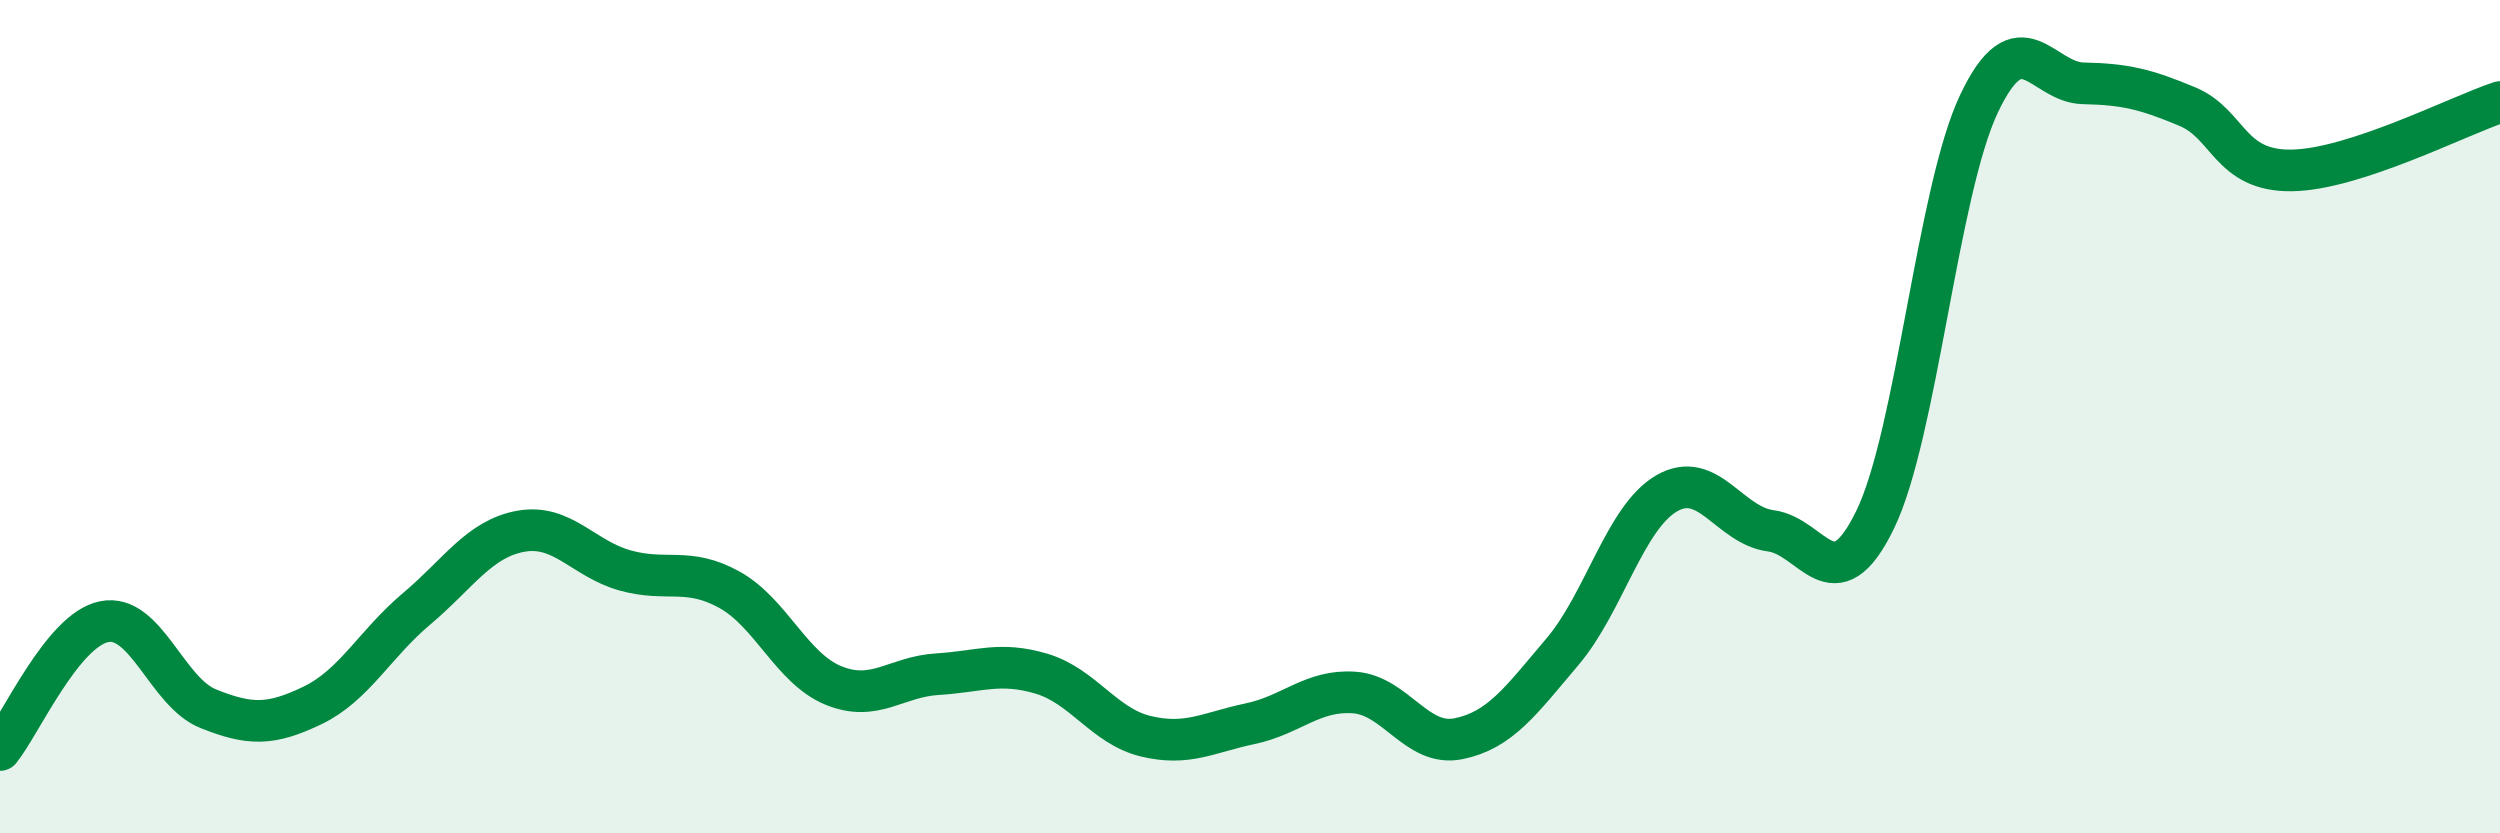
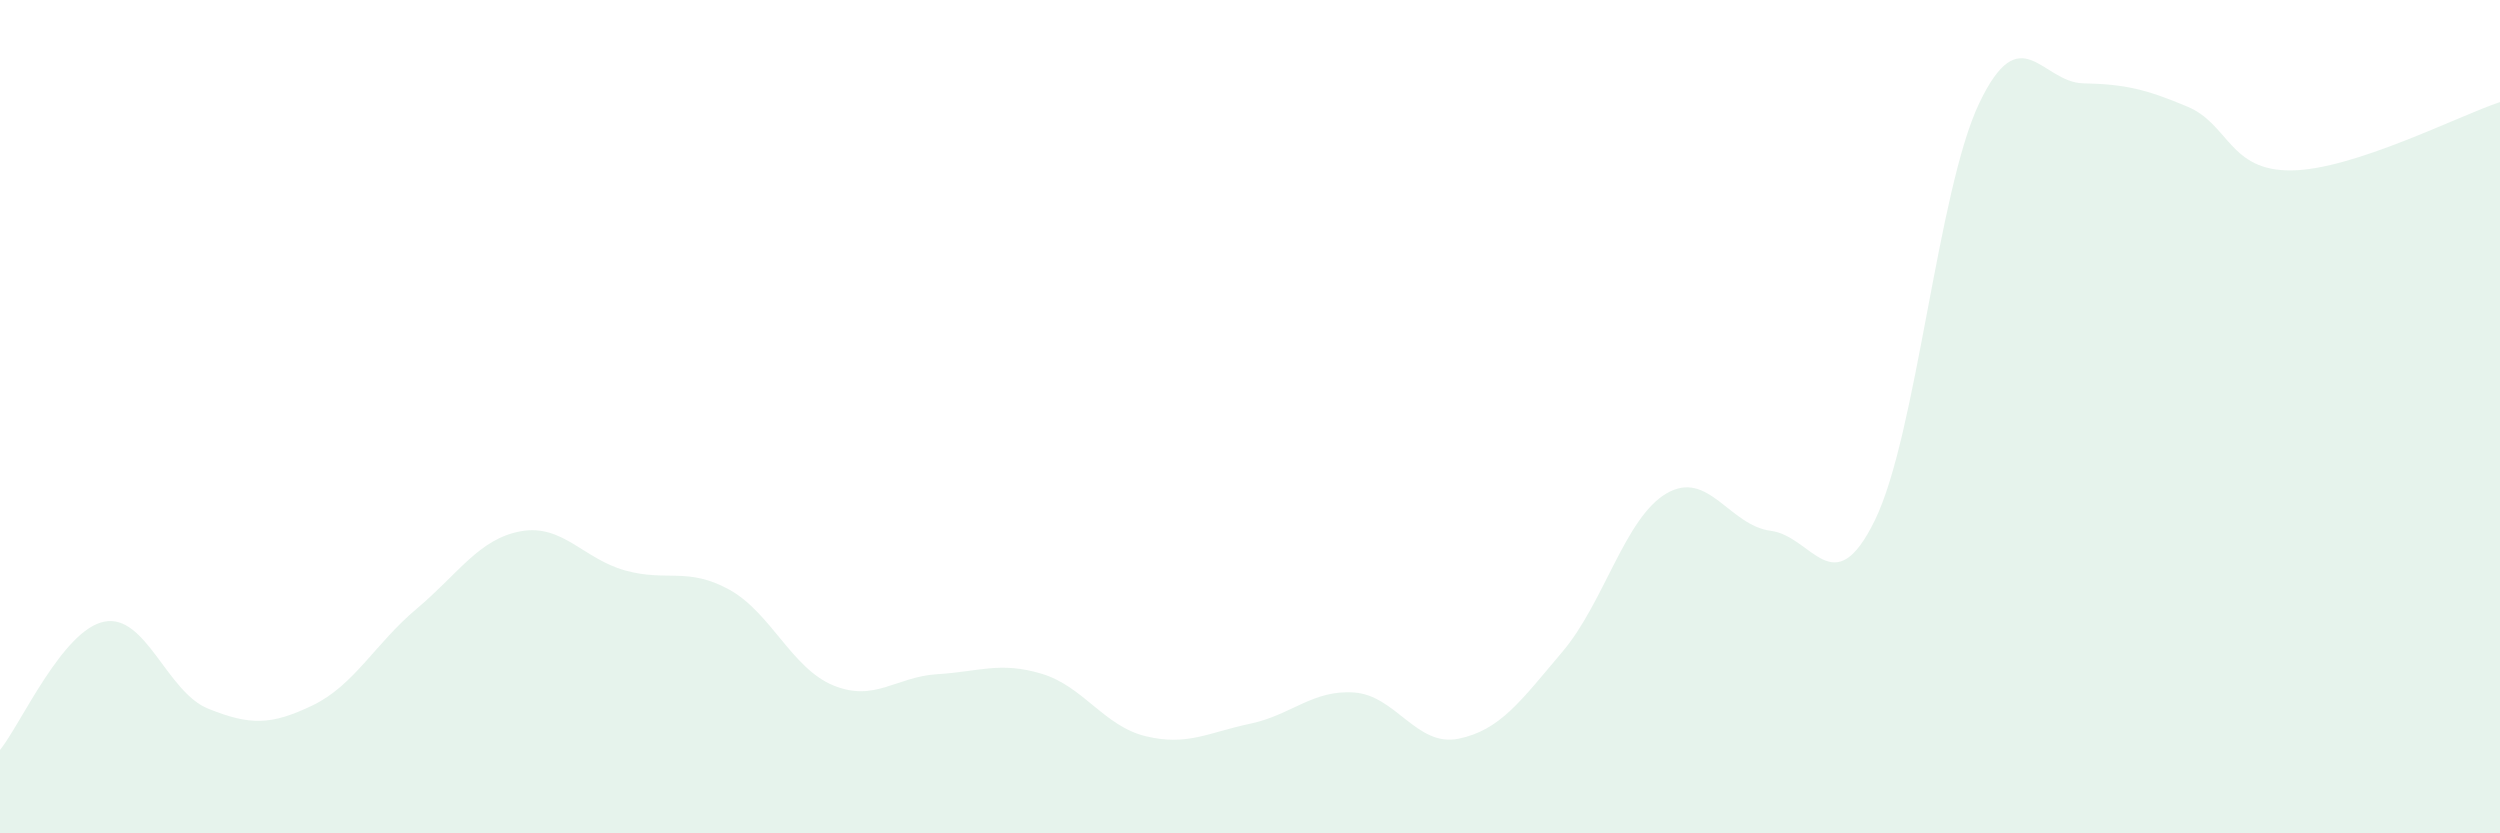
<svg xmlns="http://www.w3.org/2000/svg" width="60" height="20" viewBox="0 0 60 20">
  <path d="M 0,18 C 0.5,17.38 1.5,15.12 2.5,14.92 C 3.5,14.72 4,16.61 5,17.01 C 6,17.41 6.5,17.41 7.5,16.93 C 8.5,16.45 9,15.45 10,14.61 C 11,13.77 11.5,12.93 12.5,12.75 C 13.5,12.57 14,13.41 15,13.69 C 16,13.97 16.5,13.6 17.5,14.15 C 18.5,14.7 19,16.04 20,16.45 C 21,16.86 21.5,16.24 22.5,16.18 C 23.5,16.12 24,15.87 25,16.17 C 26,16.47 26.5,17.43 27.5,17.67 C 28.5,17.91 29,17.58 30,17.37 C 31,17.16 31.5,16.55 32.5,16.62 C 33.5,16.69 34,17.93 35,17.73 C 36,17.53 36.5,16.82 37.5,15.64 C 38.5,14.46 39,12.42 40,11.84 C 41,11.26 41.5,12.61 42.5,12.74 C 43.5,12.87 44,14.53 45,12.48 C 46,10.43 46.5,4.58 47.5,2.48 C 48.5,0.38 49,1.98 50,2 C 51,2.02 51.5,2.14 52.5,2.56 C 53.5,2.98 53.5,4.11 55,4.09 C 56.5,4.07 59,2.78 60,2.45L60 20L0 20Z" fill="#008740" opacity="0.1" stroke-linecap="round" stroke-linejoin="round" />
-   <path d="M 0,18 C 0.5,17.38 1.5,15.12 2.5,14.92 C 3.5,14.72 4,16.61 5,17.01 C 6,17.41 6.5,17.41 7.5,16.93 C 8.5,16.45 9,15.45 10,14.61 C 11,13.77 11.5,12.93 12.5,12.75 C 13.5,12.57 14,13.41 15,13.69 C 16,13.97 16.5,13.6 17.5,14.15 C 18.5,14.7 19,16.04 20,16.45 C 21,16.86 21.5,16.24 22.5,16.18 C 23.5,16.12 24,15.87 25,16.17 C 26,16.47 26.5,17.43 27.5,17.67 C 28.5,17.91 29,17.58 30,17.37 C 31,17.16 31.5,16.55 32.5,16.62 C 33.5,16.69 34,17.93 35,17.73 C 36,17.53 36.5,16.82 37.5,15.64 C 38.5,14.46 39,12.42 40,11.84 C 41,11.26 41.5,12.61 42.5,12.74 C 43.5,12.87 44,14.53 45,12.48 C 46,10.43 46.5,4.58 47.5,2.48 C 48.5,0.38 49,1.98 50,2 C 51,2.02 51.5,2.14 52.5,2.56 C 53.5,2.98 53.5,4.11 55,4.09 C 56.5,4.07 59,2.78 60,2.45" stroke="#008740" stroke-width="1" fill="none" stroke-linecap="round" stroke-linejoin="round" />
</svg>